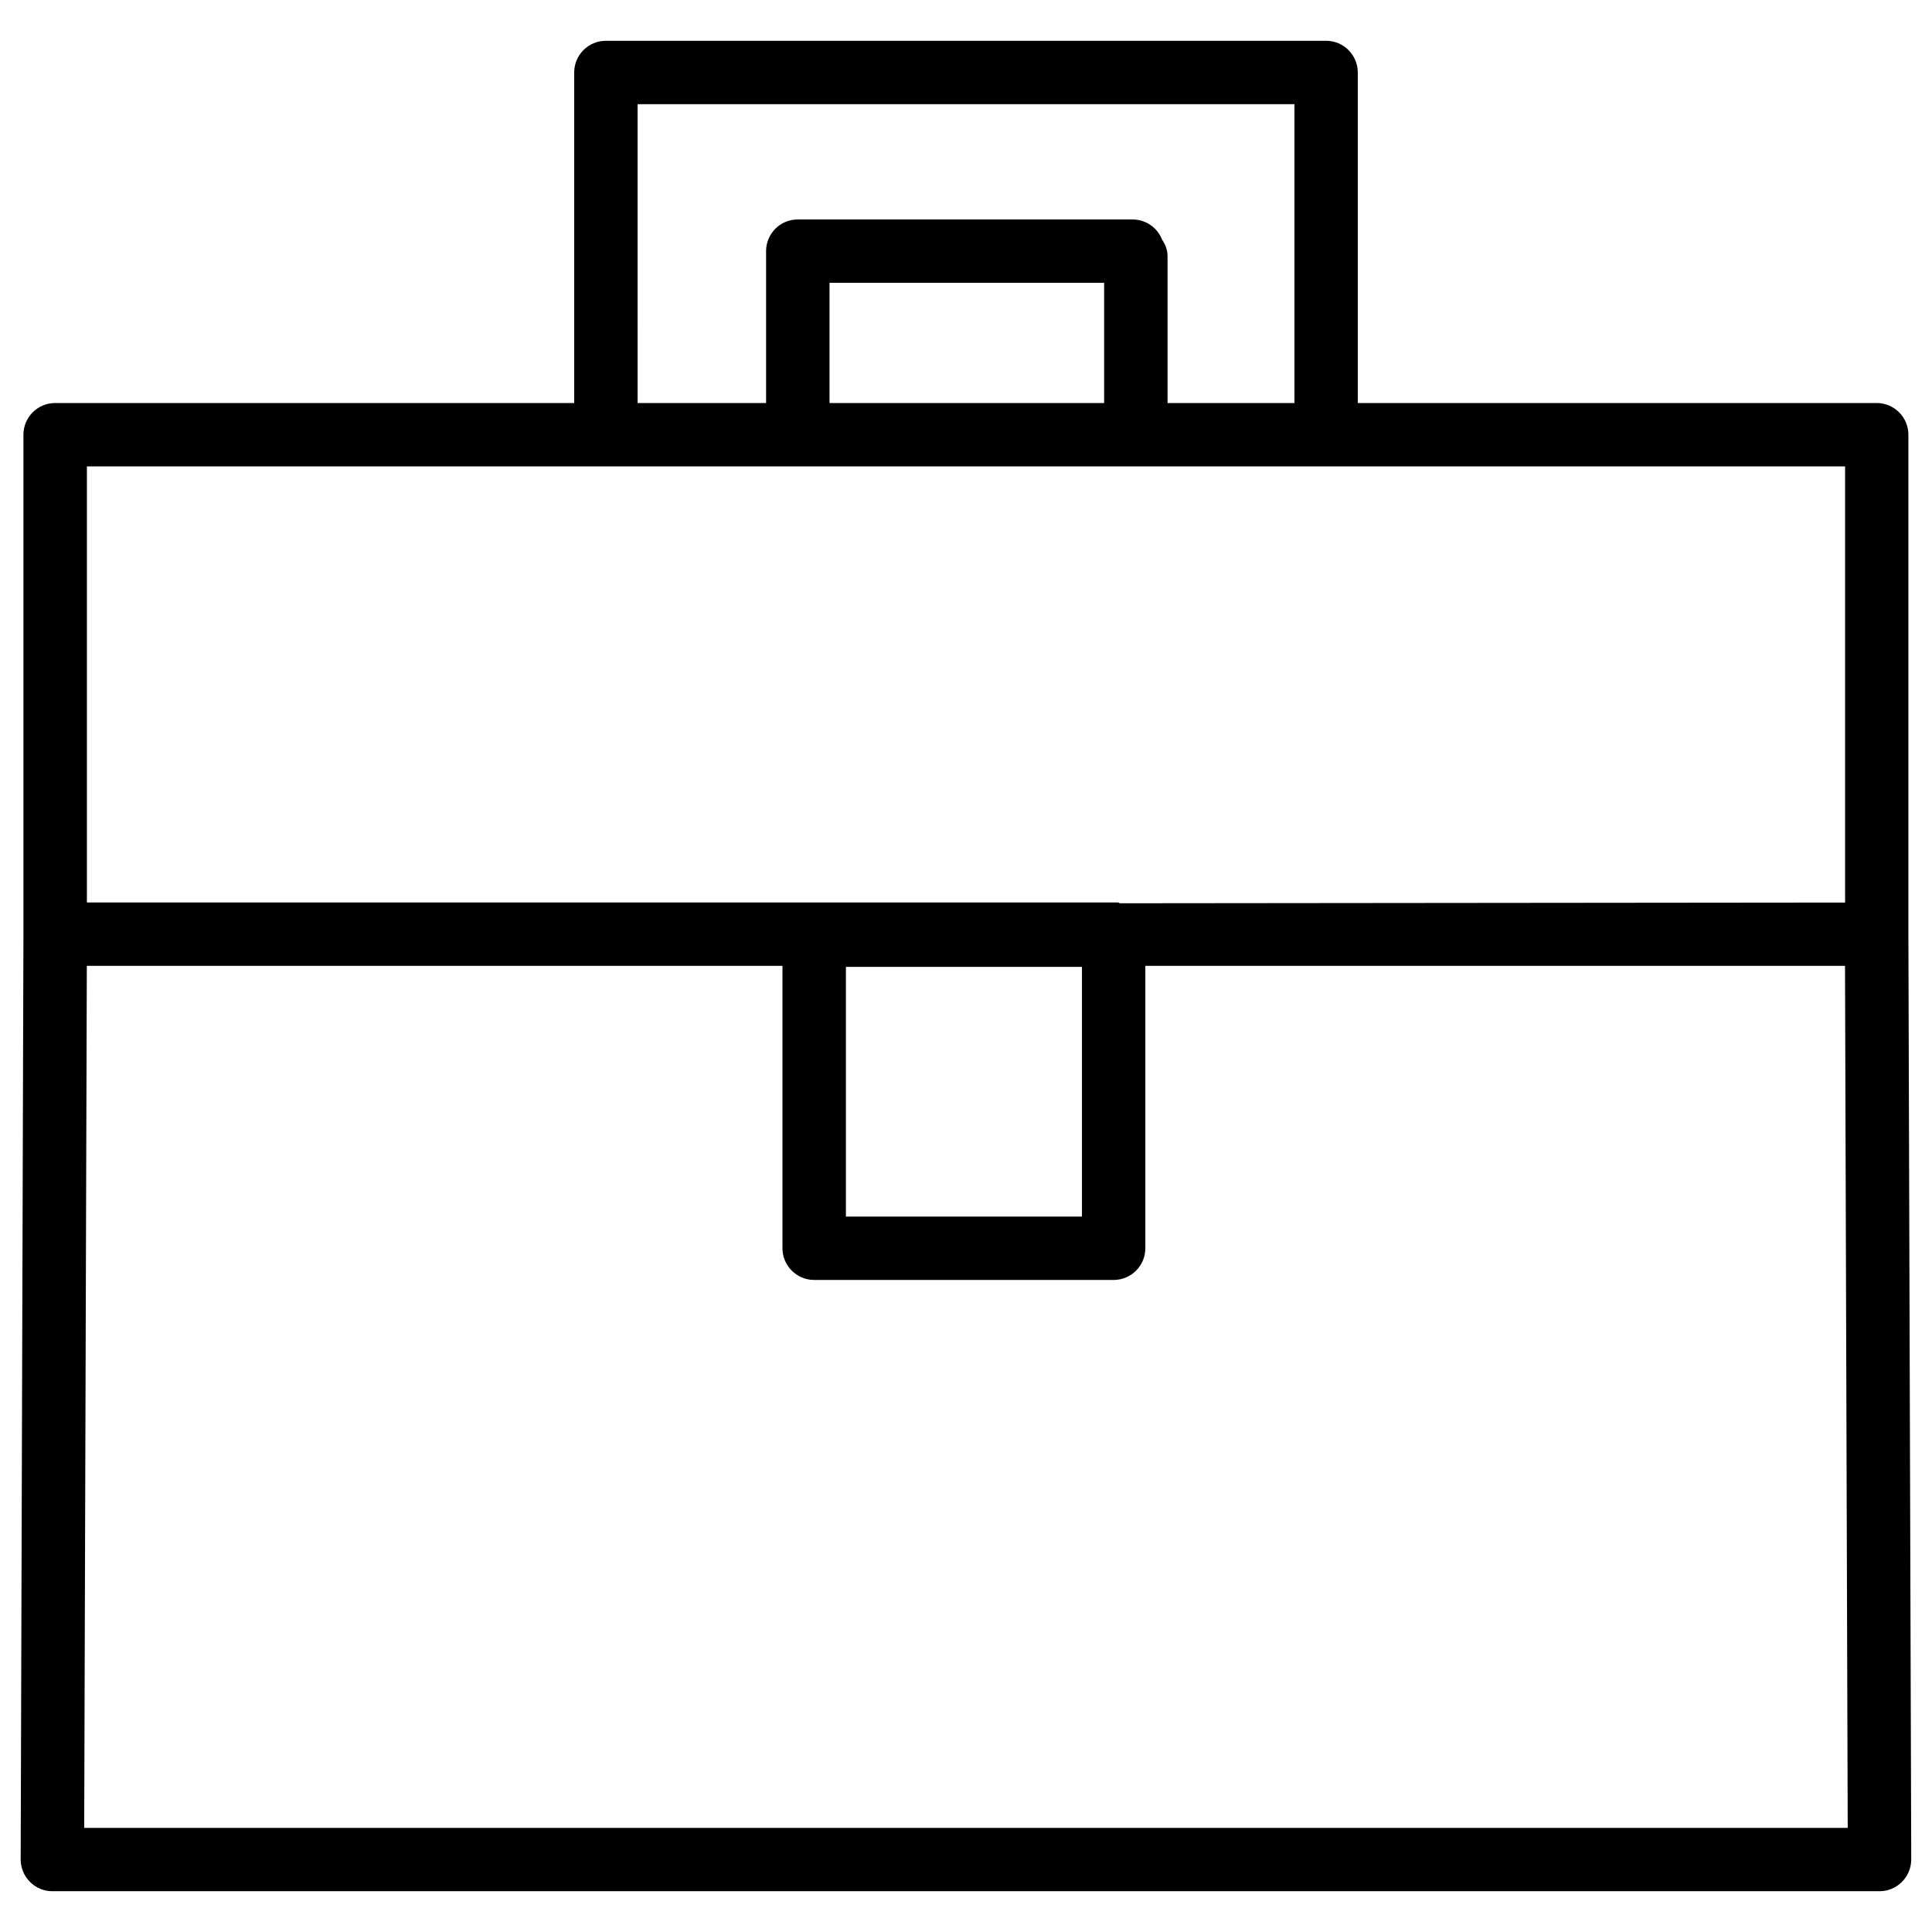
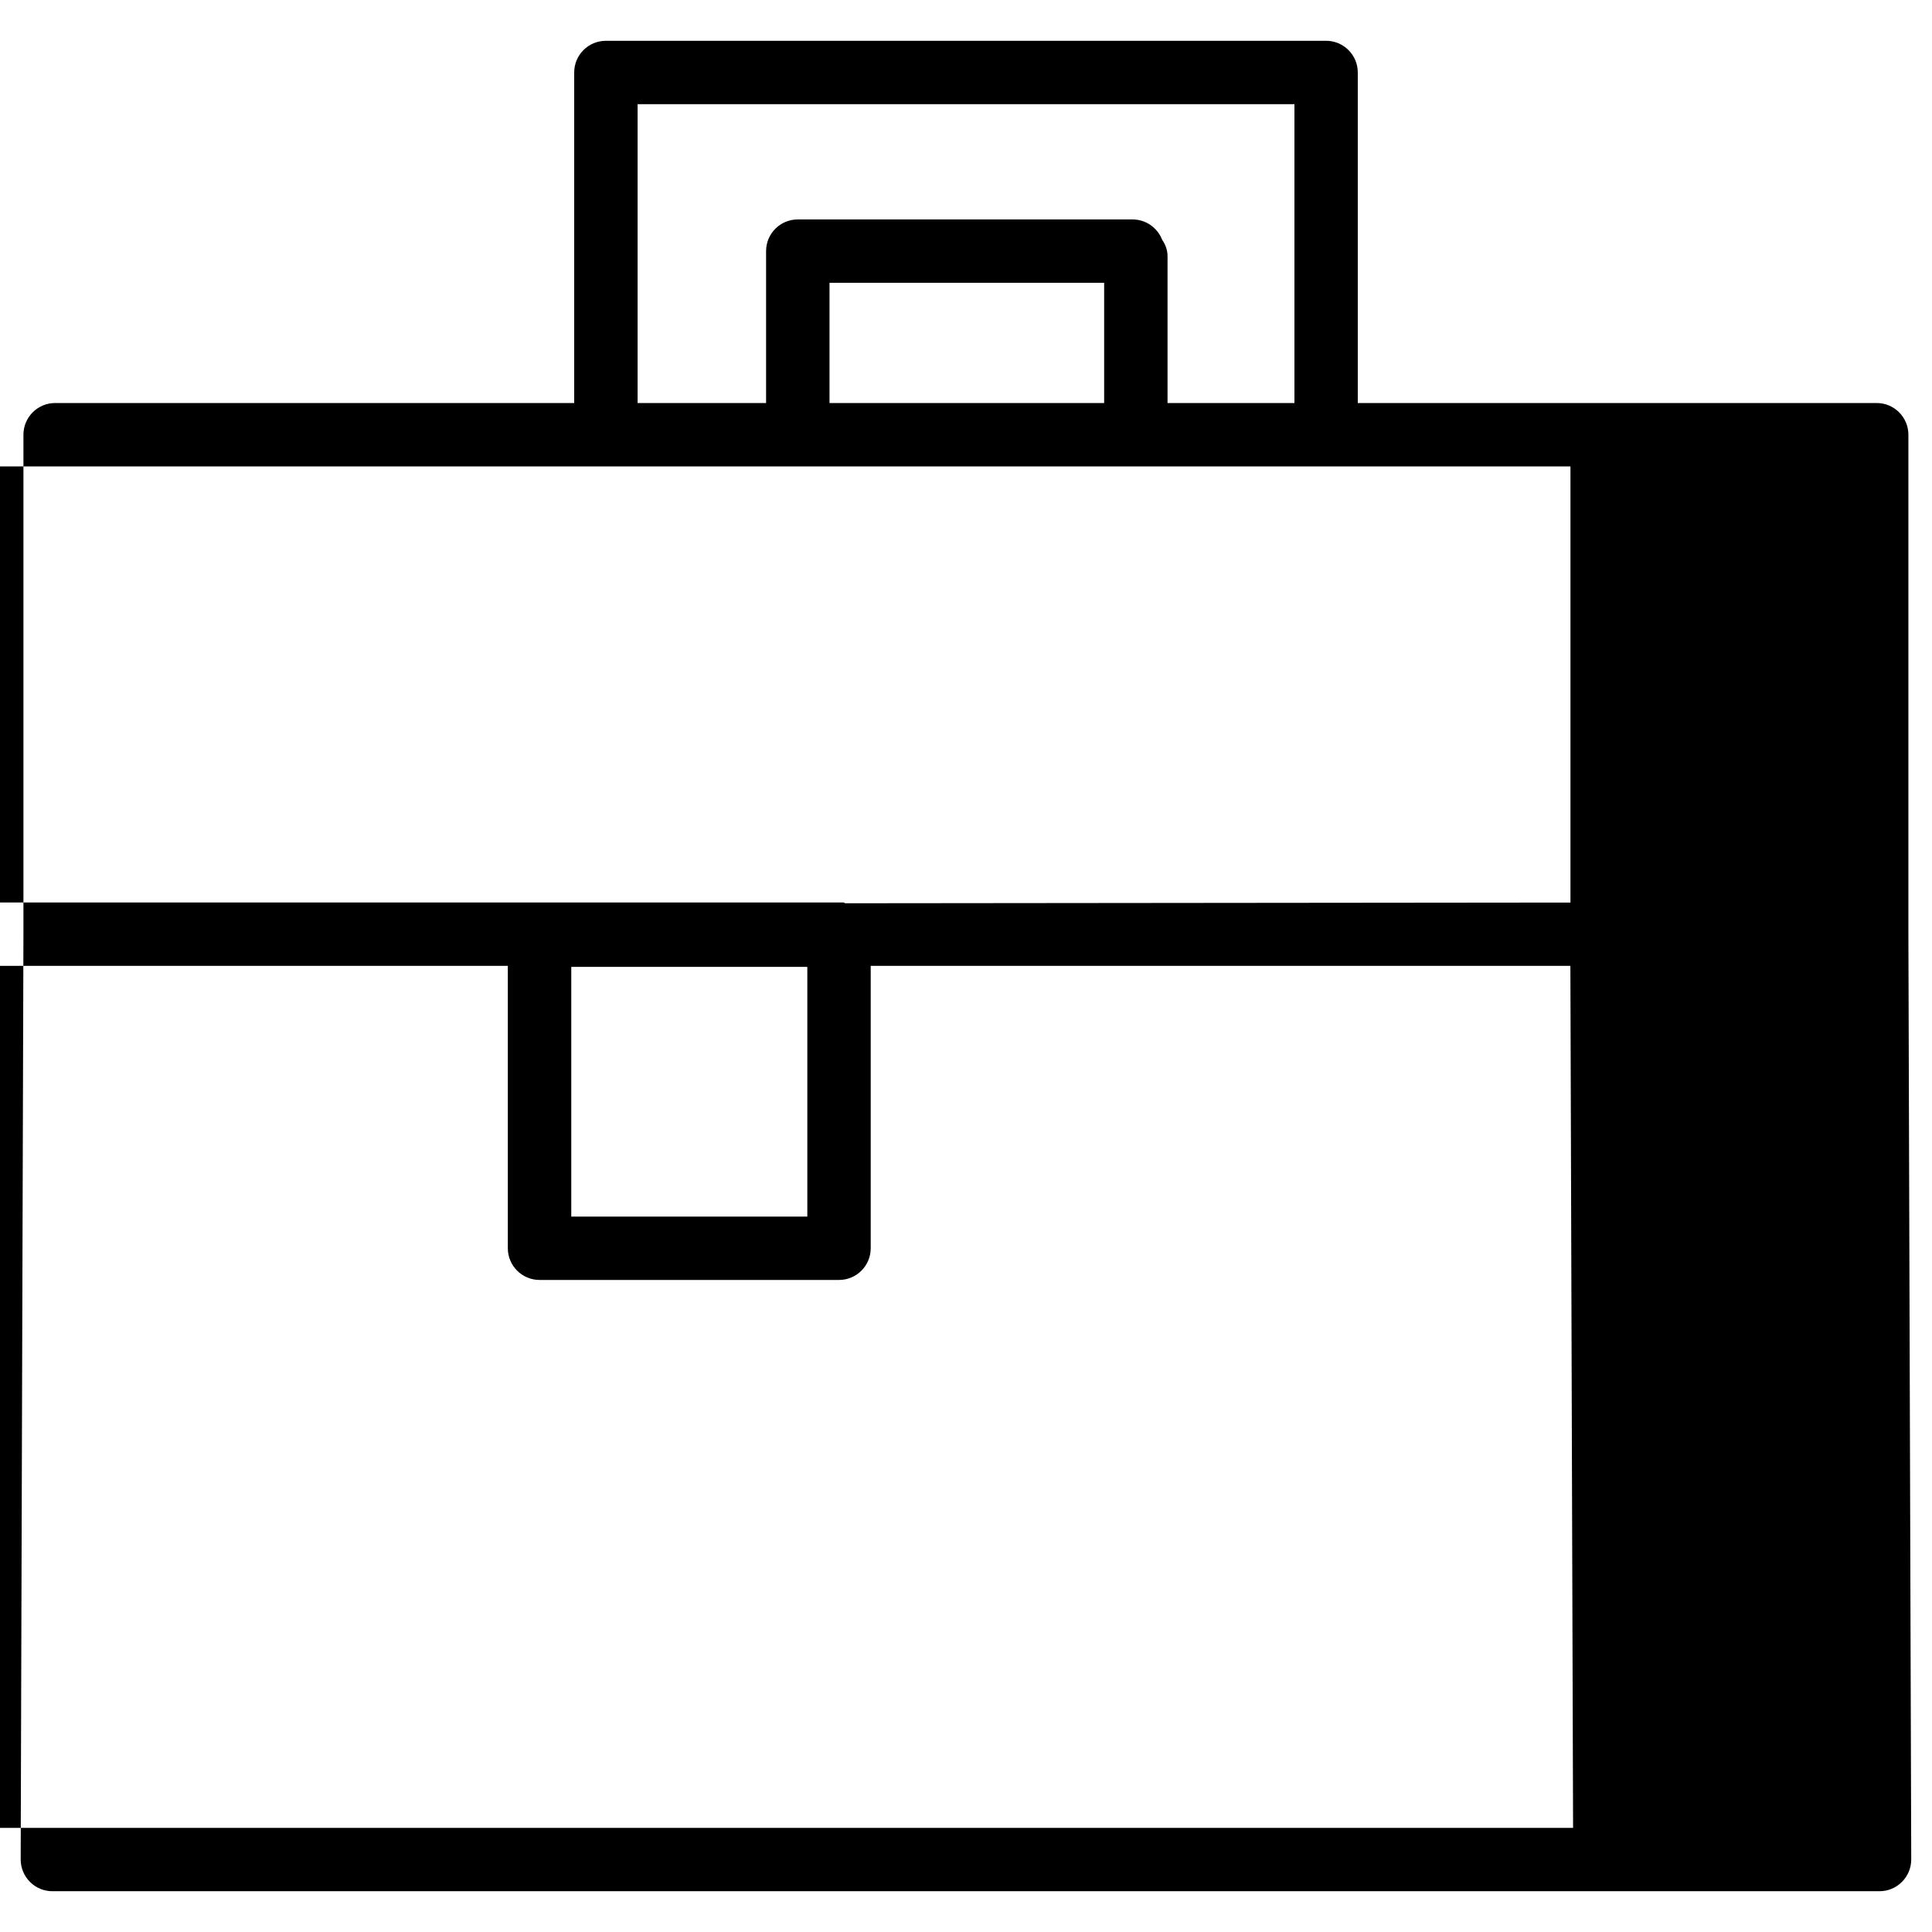
<svg xmlns="http://www.w3.org/2000/svg" fill="#000000" width="800px" height="800px" version="1.1" viewBox="144 144 512 512">
-   <path d="m157.88 645.19h484.22c2.227 0 4.367-0.883 5.941-2.477 1.574-1.574 2.457-3.715 2.457-5.961l-0.754-245.23v-132.32c0-4.641-3.777-8.398-8.398-8.398h-137.52v-87.598c0-4.641-3.777-8.398-8.398-8.398l-190.86 0.004c-4.641 0-8.398 3.758-8.398 8.398v87.602l-137.56-0.004c-4.641 0-8.398 3.758-8.398 8.398v132.36l-0.73 245.21c0 2.227 0.883 4.367 2.457 5.941 1.57 1.594 3.715 2.477 5.938 2.477zm155.09-473.58h174.07v79.203h-33.629v-38.941c0-1.574-0.547-3.066-1.426-4.324-1.219-3.148-4.262-5.394-7.852-5.394h-88.715c-4.641 0-8.398 3.758-8.398 8.398v40.262h-34.047zm123.64 47.336v31.867h-72.781v-31.867zm-269.58 48.66h465.94v115.58l-192.16 0.188c-0.211-0.02-0.336-0.211-0.547-0.211h-80.461-0.043l-192.73 0.004zm263.7 132.63v66.168h-62.555v-66.168zm-263.72-0.273h184.35v74.836c0 4.641 3.777 8.398 8.398 8.398h79.371c4.641 0 8.398-3.758 8.398-8.398v-74.836h185.42l0.715 228.44-467.35-0.004z" />
+   <path d="m157.88 645.19h484.22c2.227 0 4.367-0.883 5.941-2.477 1.574-1.574 2.457-3.715 2.457-5.961l-0.754-245.23v-132.32c0-4.641-3.777-8.398-8.398-8.398h-137.52v-87.598c0-4.641-3.777-8.398-8.398-8.398l-190.86 0.004c-4.641 0-8.398 3.758-8.398 8.398v87.602l-137.56-0.004c-4.641 0-8.398 3.758-8.398 8.398v132.36l-0.73 245.21c0 2.227 0.883 4.367 2.457 5.941 1.57 1.594 3.715 2.477 5.938 2.477zm155.09-473.58h174.07v79.203h-33.629v-38.941c0-1.574-0.547-3.066-1.426-4.324-1.219-3.148-4.262-5.394-7.852-5.394h-88.715c-4.641 0-8.398 3.758-8.398 8.398v40.262h-34.047zm123.64 47.336v31.867h-72.781v-31.867m-269.58 48.66h465.94v115.58l-192.16 0.188c-0.211-0.02-0.336-0.211-0.547-0.211h-80.461-0.043l-192.73 0.004zm263.7 132.63v66.168h-62.555v-66.168zm-263.72-0.273h184.35v74.836c0 4.641 3.777 8.398 8.398 8.398h79.371c4.641 0 8.398-3.758 8.398-8.398v-74.836h185.42l0.715 228.44-467.35-0.004z" />
</svg>